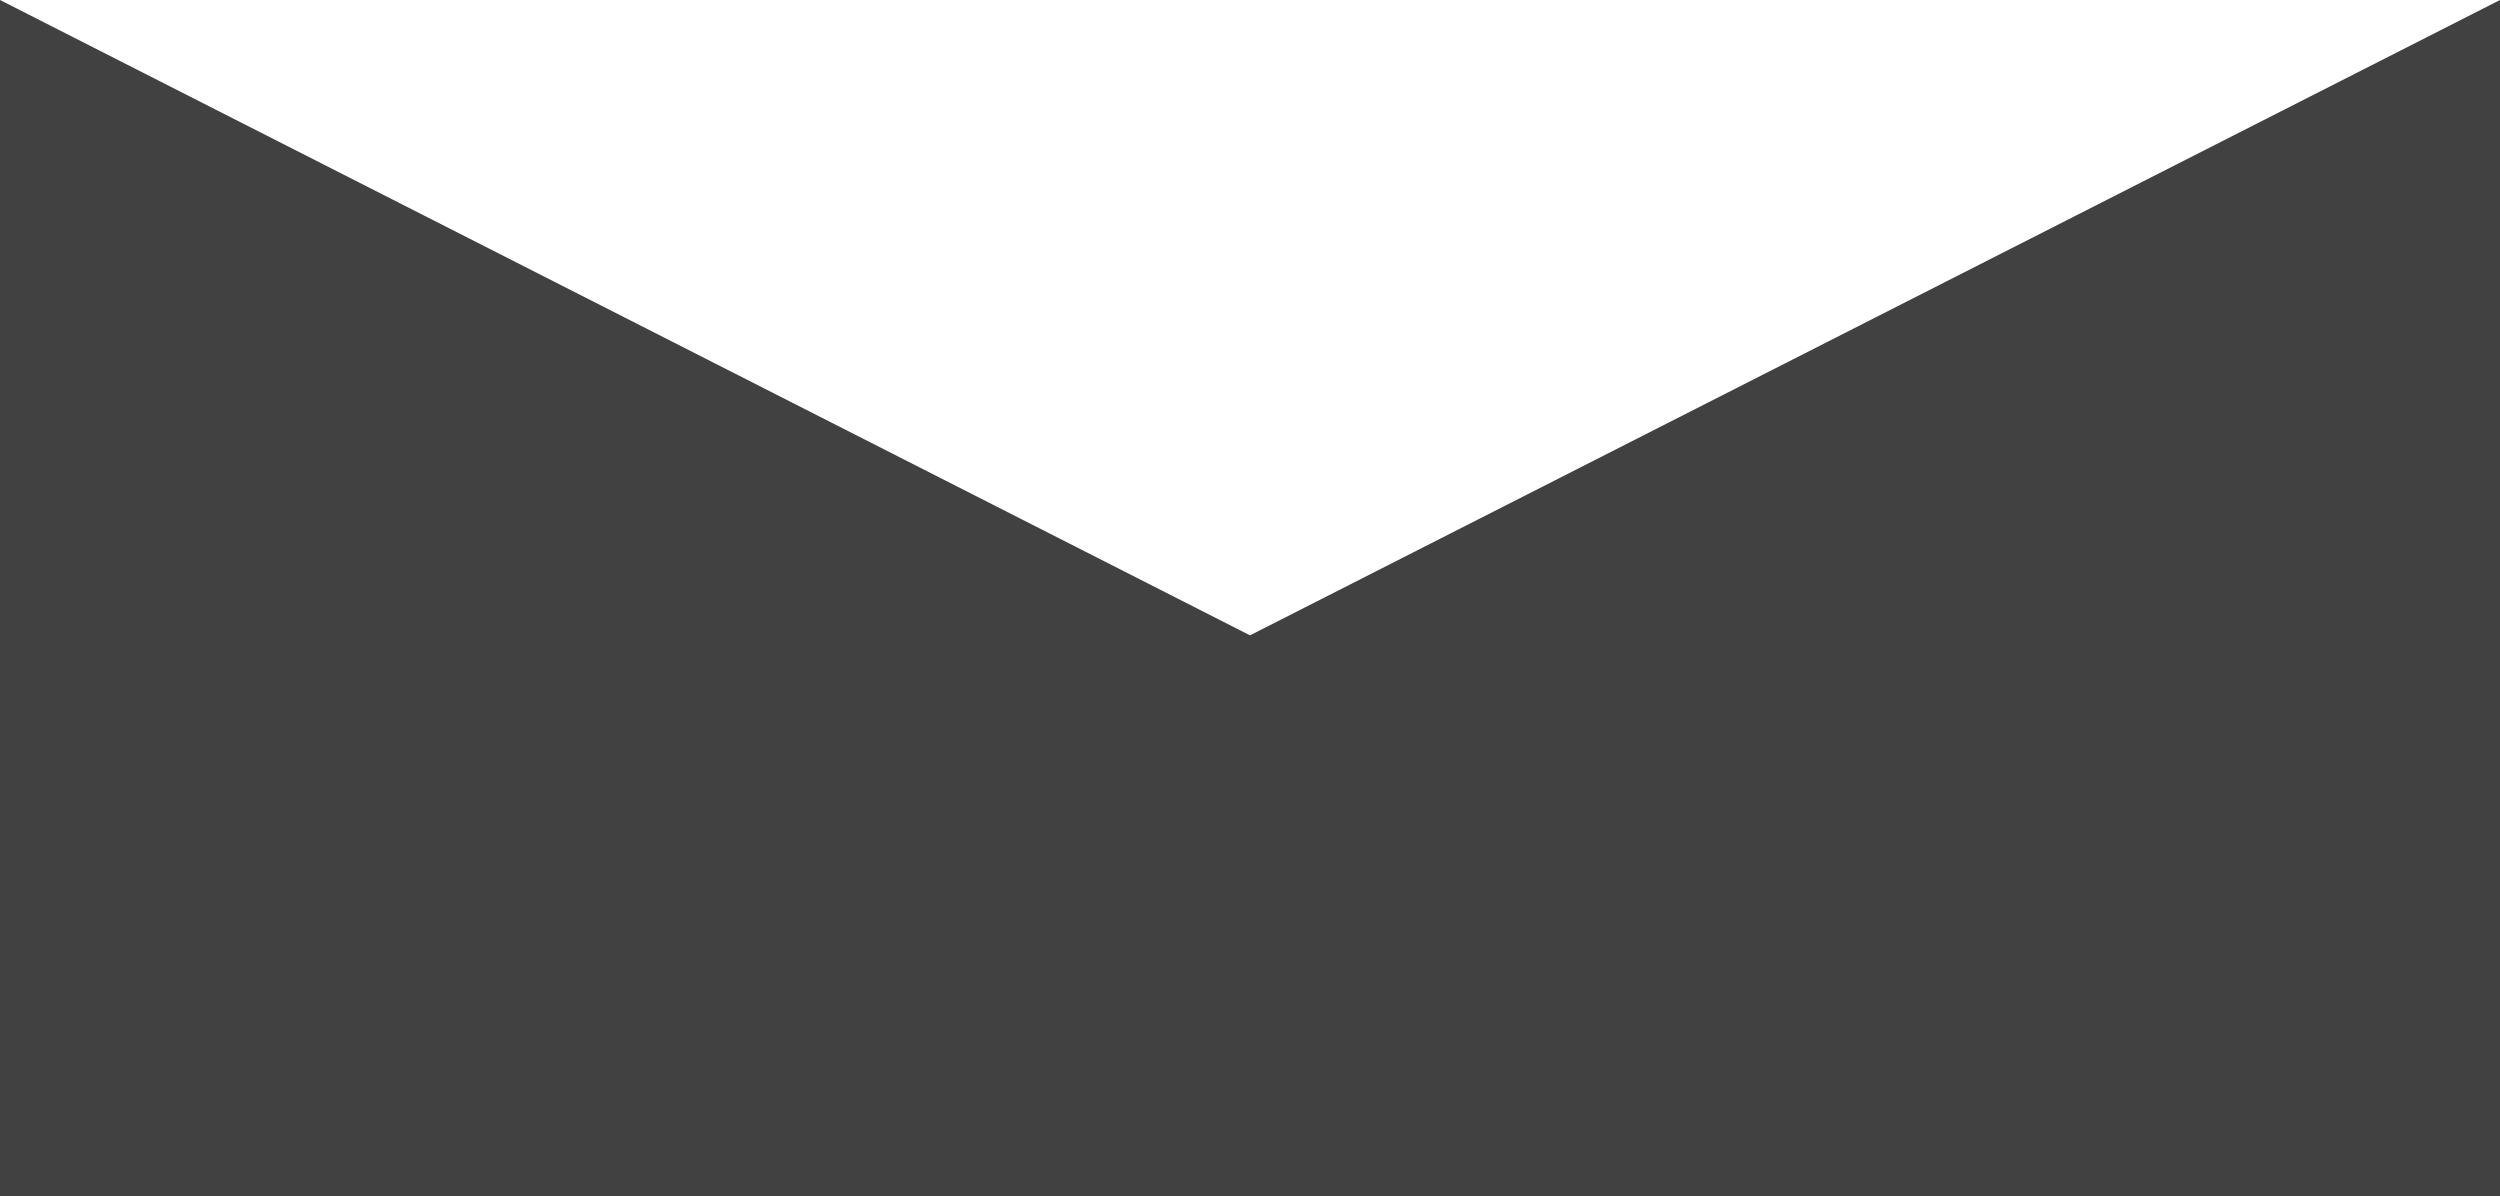
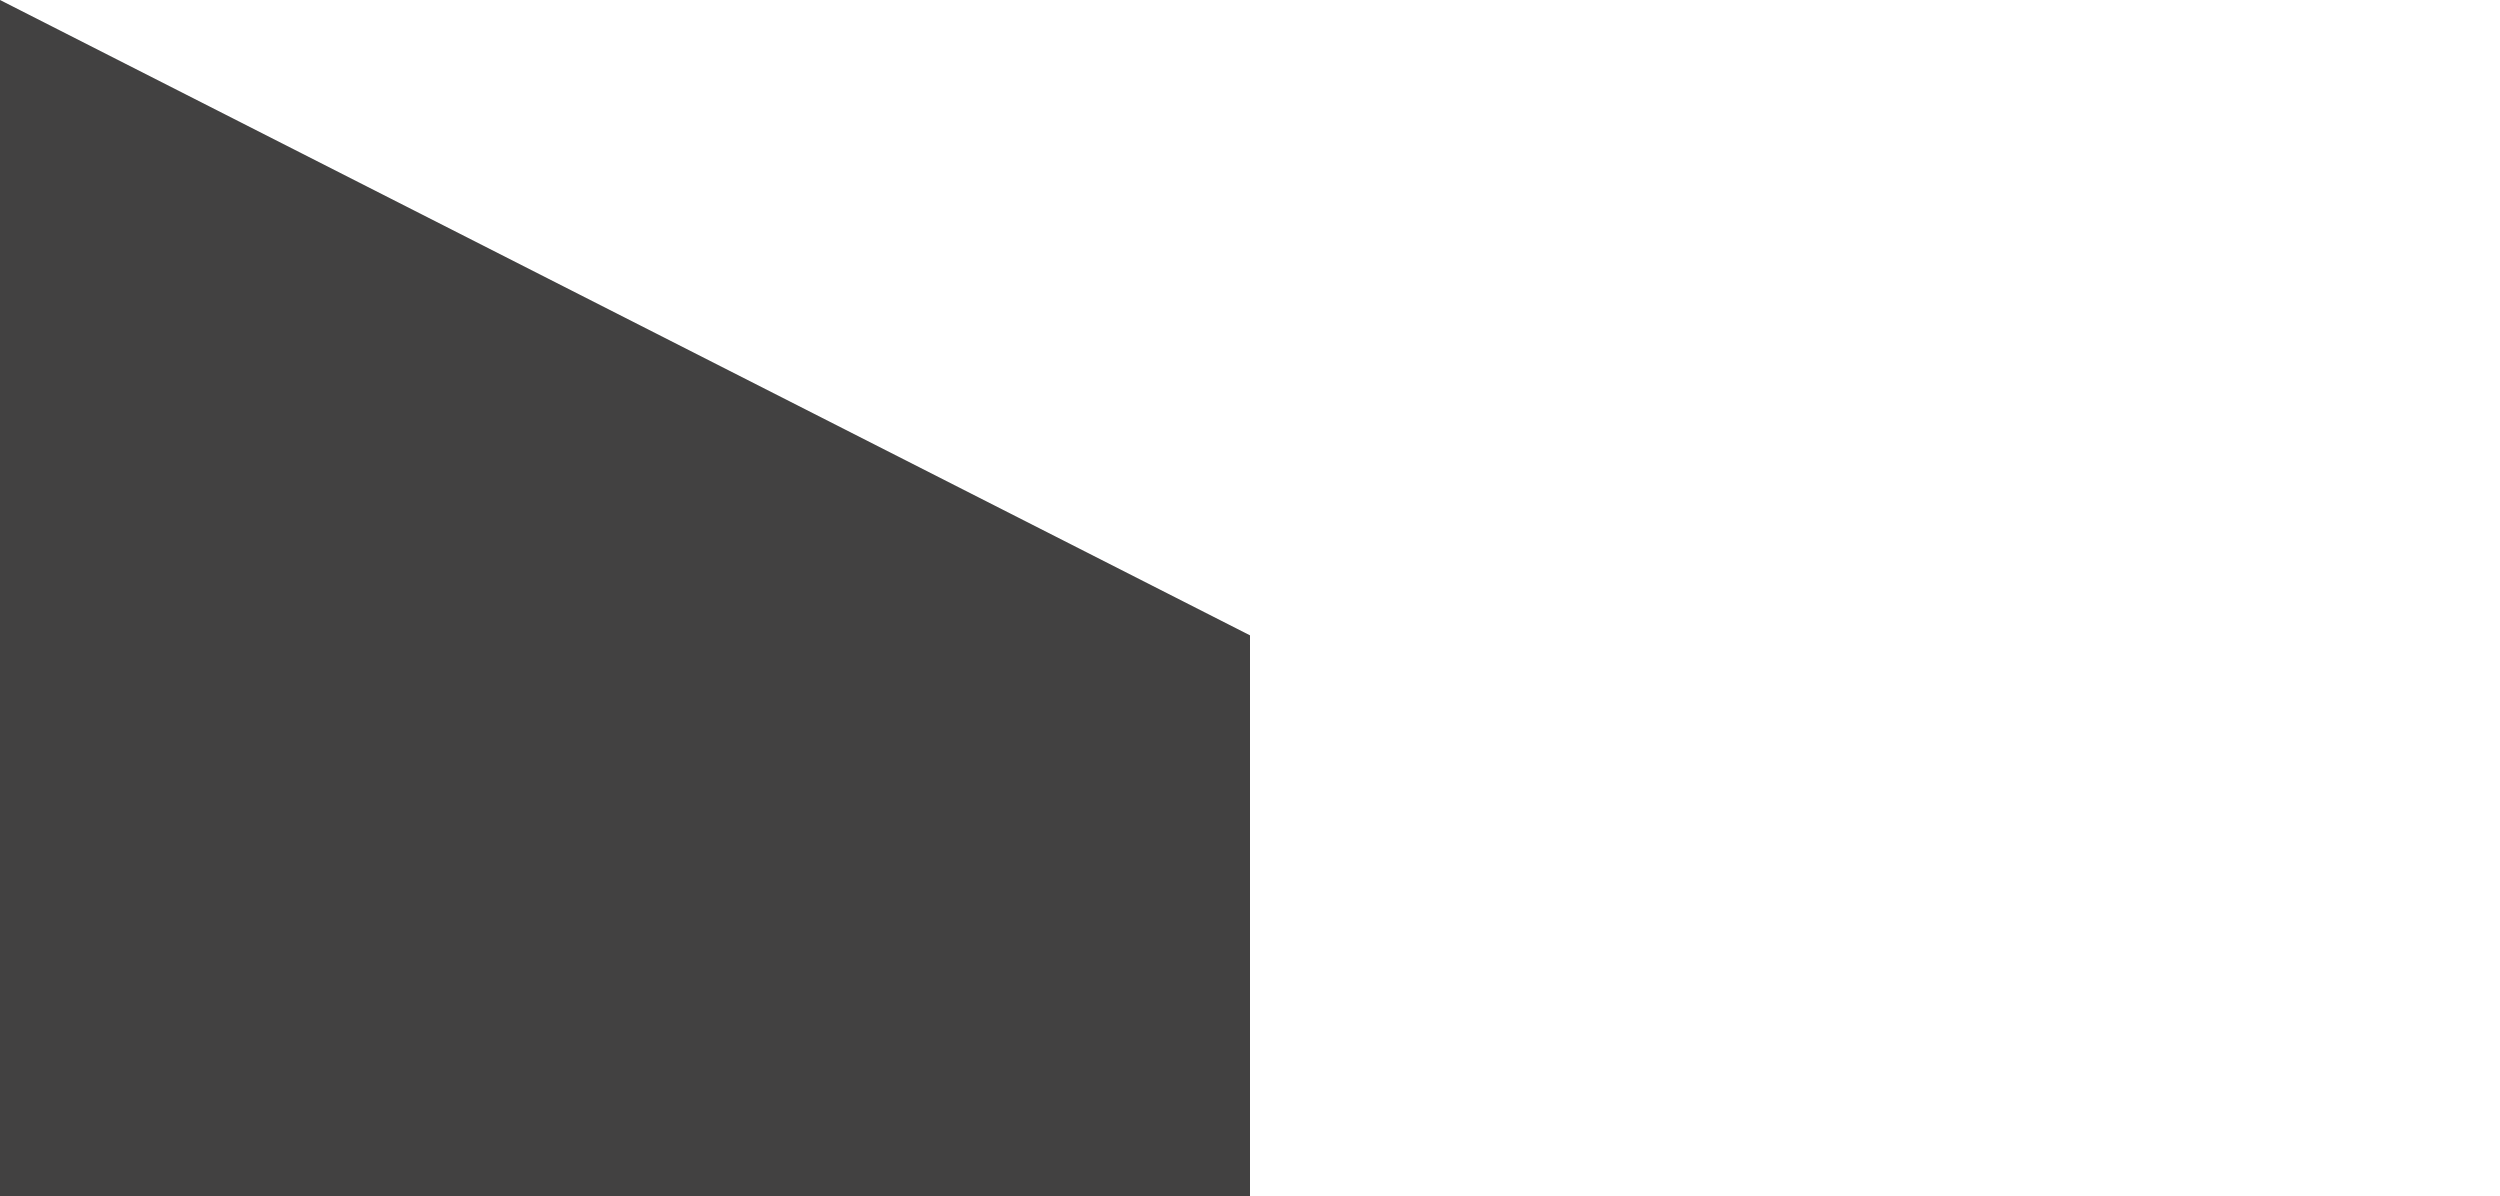
<svg xmlns="http://www.w3.org/2000/svg" width="671" height="321" viewBox="0 0 671 321" fill="none">
-   <path d="M671 0L671 347.238L335.5 347.238L335.5 170.527L671 0Z" fill="#424141" />
  <path d="M0 0L4.14077e-06 347.238L335.5 347.238L335.5 170.527L0 0Z" fill="#424141" />
</svg>